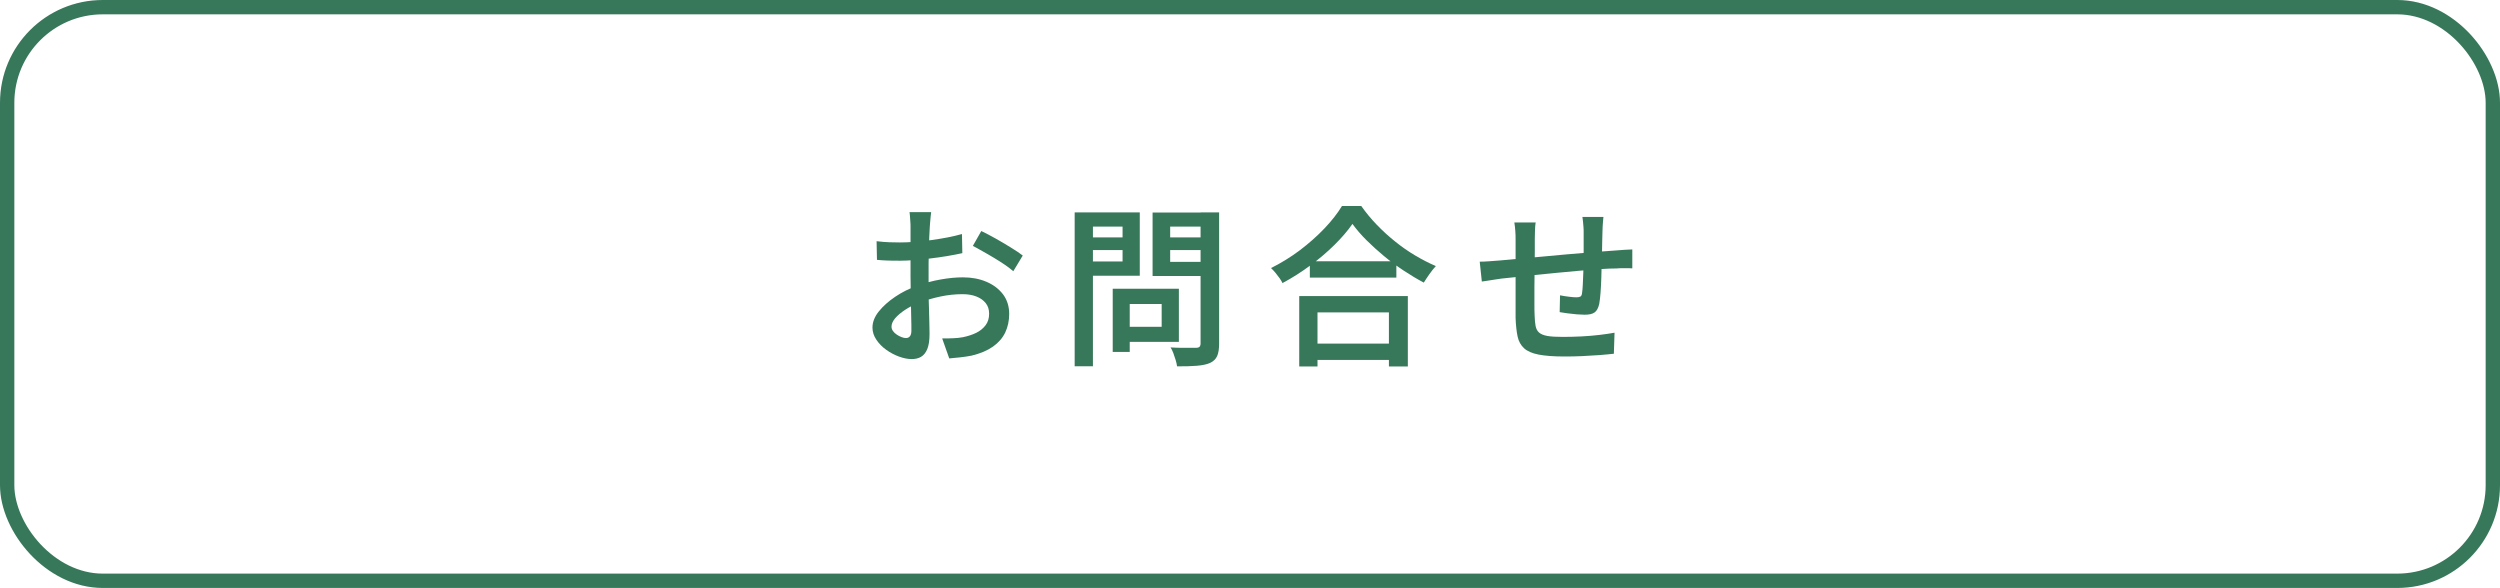
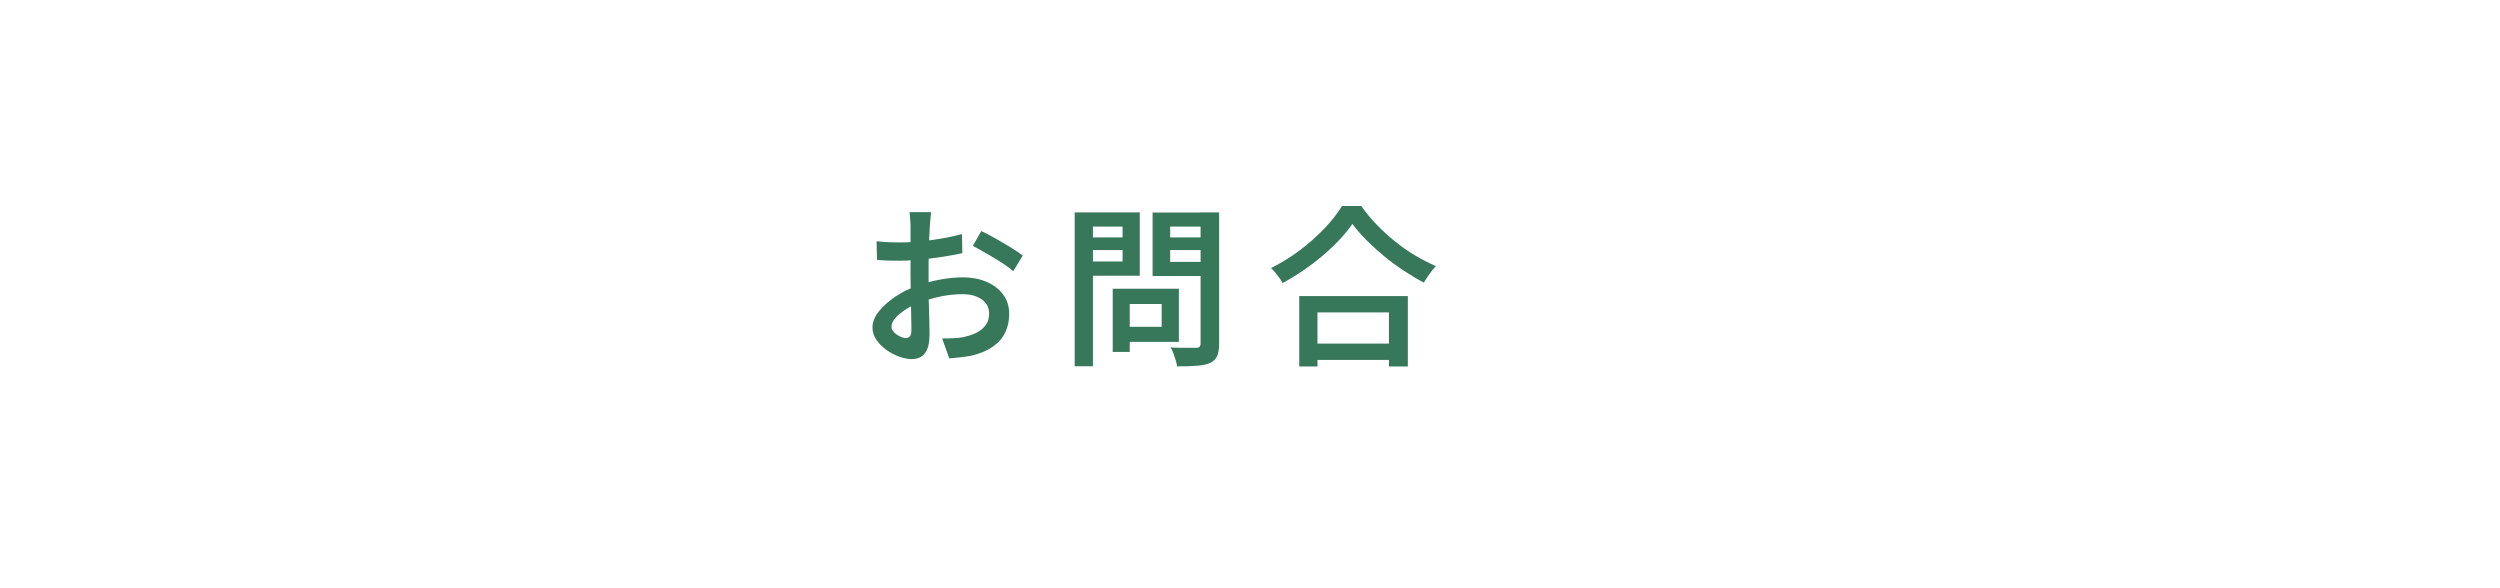
<svg xmlns="http://www.w3.org/2000/svg" id="_レイヤー_2" viewBox="0 0 261.5 61.5">
  <defs>
    <style>.cls-1{fill:none;stroke:#37785a;stroke-miterlimit:10;stroke-width:1.5px;}.cls-2{fill:#37785a;}</style>
  </defs>
  <g id="design">
-     <rect class="cls-1" x=".75" y=".75" width="260" height="60" rx="10" ry="10" />
    <path class="cls-2" d="M97.4,22.2c-.01.1-.03.23-.05.41-.02.18-.04.36-.05.55s-.03.35-.04.5c-.02.34-.04.71-.06,1.13-.02.42-.03.86-.04,1.33-.01.47-.02.94-.03,1.4,0,.47,0,.92,0,1.37,0,.48,0,1.01,0,1.59s.02,1.16.04,1.74.03,1.1.04,1.58c.01.47.02.85.02,1.12,0,.68-.08,1.22-.24,1.6-.16.38-.38.65-.66.81-.28.16-.6.23-.97.23-.41,0-.85-.09-1.32-.26-.47-.17-.92-.41-1.34-.71s-.76-.65-1.03-1.05c-.27-.4-.41-.83-.41-1.27,0-.58.22-1.14.66-1.69.44-.55,1.01-1.06,1.72-1.54s1.46-.85,2.27-1.14c.82-.3,1.65-.52,2.5-.67s1.62-.22,2.3-.22c.91,0,1.73.15,2.46.46.73.31,1.3.74,1.74,1.31.43.57.65,1.26.65,2.06,0,.71-.14,1.35-.41,1.93-.28.58-.7,1.07-1.28,1.48-.58.41-1.33.73-2.25.95-.41.08-.81.14-1.21.18s-.77.07-1.12.11l-.74-2.09c.38,0,.76,0,1.13-.02.37-.01.72-.05,1.04-.11.5-.1.96-.25,1.38-.45.41-.2.74-.47.99-.8s.37-.73.37-1.2-.12-.82-.36-1.12c-.24-.3-.57-.53-.98-.69-.41-.16-.89-.24-1.43-.24-.77,0-1.54.08-2.3.24-.77.16-1.52.38-2.25.66-.54.2-1.03.45-1.47.74-.44.29-.78.58-1.04.88-.25.3-.38.59-.38.88,0,.16.05.31.15.45s.23.27.4.38c.16.11.33.2.5.26.17.07.33.1.46.1.17,0,.31-.06.41-.18.11-.12.16-.33.16-.63,0-.32,0-.79-.02-1.4-.01-.61-.03-1.29-.04-2.02-.02-.74-.03-1.46-.03-2.17,0-.52,0-1.04,0-1.58,0-.53,0-1.05,0-1.54s0-.93,0-1.3c0-.38,0-.66,0-.85,0-.13,0-.29-.02-.49-.01-.19-.02-.38-.04-.58-.01-.19-.03-.34-.05-.43h2.23ZM91.69,25.23c.52.06.97.1,1.35.11.38.01.74.02,1.08.02.46,0,.97-.02,1.53-.06.56-.04,1.14-.1,1.72-.18.58-.08,1.15-.17,1.72-.28.56-.11,1.07-.23,1.53-.36l.04,2c-.49.11-1.03.21-1.62.31-.59.1-1.18.18-1.77.25-.59.07-1.16.13-1.69.17-.53.04-1,.06-1.4.06-.58,0-1.05,0-1.42-.02-.37-.01-.71-.04-1.03-.07l-.04-1.94ZM102.65,24.17c.46.22.96.48,1.51.79.55.31,1.08.62,1.59.94.51.31.92.59,1.23.83l-.99,1.64c-.22-.19-.5-.41-.86-.66s-.75-.49-1.16-.74c-.41-.25-.82-.48-1.21-.7-.39-.22-.72-.41-1-.55l.88-1.55Z" />
    <path class="cls-2" d="M112.41,22.22h1.91v16.09h-1.91v-16.09ZM113.34,24.83h4.66v1.33h-4.66v-1.33ZM113.51,22.22h5.71v6.62h-5.71v-1.49h3.91v-3.65h-3.91v-1.48ZM116.39,30.2h1.78v6.61h-1.78v-6.61ZM117.21,30.2h6.1v5.56h-6.1v-1.58h4.3v-2.38h-4.3v-1.6ZM126.61,22.22v1.48h-4.21v3.69h4.21v1.48h-6.05v-6.64h6.05ZM121.7,24.83h4.7v1.33h-4.7v-1.33ZM125.58,22.22h1.94v13.72c0,.56-.07,1-.21,1.31-.14.31-.38.54-.73.71-.36.16-.82.25-1.39.3s-1.25.06-2.07.06c-.02-.19-.07-.4-.14-.64-.07-.23-.15-.47-.24-.72s-.19-.45-.3-.62c.37.02.74.04,1.1.04h1.57c.17,0,.29-.04.36-.11.07-.07.11-.19.11-.34v-13.7Z" />
-     <path class="cls-2" d="M141.46,23.43c-.49.71-1.12,1.44-1.88,2.19s-1.6,1.47-2.53,2.15c-.92.68-1.89,1.3-2.9,1.84-.07-.16-.18-.33-.31-.52-.14-.19-.29-.38-.44-.57s-.31-.34-.45-.48c1.04-.52,2.05-1.14,3.01-1.86.96-.73,1.82-1.49,2.59-2.3s1.37-1.59,1.82-2.33h2.02c.48.68,1.02,1.34,1.62,1.96.6.62,1.24,1.21,1.92,1.75.68.55,1.38,1.04,2.11,1.47.73.43,1.44.8,2.15,1.1-.23.25-.45.53-.67.84-.22.31-.41.6-.59.89-.7-.37-1.4-.79-2.11-1.26-.71-.47-1.4-.97-2.06-1.52-.66-.55-1.27-1.1-1.84-1.67-.56-.56-1.04-1.12-1.44-1.67ZM135.9,30.97h11.36v7.36h-1.98v-5.65h-7.47v5.65h-1.91v-7.36ZM136.76,35.94h9.4v1.71h-9.4v-1.71ZM137.01,27.33h9.05v1.71h-9.05v-1.71Z" />
-     <path class="cls-2" d="M154.8,27.37c.26,0,.58-.01.95-.04.37-.02.77-.05,1.19-.09.37-.04.92-.09,1.63-.15.71-.07,1.53-.14,2.44-.22.91-.08,1.86-.17,2.83-.26.98-.09,1.93-.17,2.84-.24.92-.07,1.73-.13,2.44-.18.24-.02.51-.04.8-.06.29-.02.57-.03.82-.04v1.98c-.1-.01-.24-.02-.44-.02s-.41,0-.63,0c-.22,0-.41.02-.57.03-.47,0-1.04.02-1.72.07-.68.05-1.4.1-2.18.17-.77.07-1.57.14-2.38.22s-1.58.16-2.32.23c-.74.08-1.41.15-2.01.22-.6.07-1.08.12-1.44.15-.18.02-.4.06-.67.1-.26.04-.52.08-.77.12s-.46.07-.61.09l-.22-2.07ZM160.63,23.25c-.04.26-.06.53-.07.81-.01.28-.02.59-.02.94s0,.78,0,1.34c0,.56-.01,1.16-.02,1.8,0,.64-.01,1.28-.02,1.91,0,.63,0,1.2,0,1.71s0,.91.02,1.2c.01.46.05.83.1,1.12.05.29.17.53.36.7.19.17.48.29.87.36s.94.1,1.64.1c.61,0,1.25-.02,1.92-.05s1.3-.09,1.91-.16c.61-.07,1.12-.15,1.56-.23l-.07,2.2c-.4.05-.89.09-1.48.14-.59.04-1.2.08-1.85.11-.64.03-1.26.04-1.84.04-1.13,0-2.03-.07-2.7-.2-.67-.13-1.18-.35-1.52-.66-.34-.31-.57-.72-.68-1.23-.11-.52-.18-1.16-.21-1.93,0-.25,0-.6,0-1.05,0-.45,0-.95,0-1.51v-5.59c0-.35,0-.67-.03-.96-.02-.29-.05-.59-.1-.89h2.27ZM167.72,22.69c-.01.1-.02.23-.04.41-.01.18-.02.37-.04.56-.01.19-.02.37-.02.52-.01.38-.02.77-.03,1.14s-.01.74-.02,1.08c0,.34-.02.67-.03.98-.01.5-.03,1.04-.04,1.61-.02.57-.04,1.1-.08,1.59s-.08.89-.14,1.21c-.1.44-.26.74-.5.9-.23.16-.58.23-1.03.23-.2,0-.48-.02-.82-.04-.34-.03-.67-.07-1-.11-.32-.04-.59-.08-.79-.12l.04-1.76c.3.06.61.11.95.15.33.04.58.06.76.06.19,0,.33-.03.42-.08.09-.05.15-.17.17-.35.04-.23.06-.52.08-.88.02-.36.04-.75.05-1.18.02-.43.03-.84.04-1.25v-3.11c0-.14,0-.31-.02-.51-.01-.2-.03-.39-.05-.58-.02-.19-.04-.35-.06-.47h2.18Z" />
+     <path class="cls-2" d="M141.46,23.43c-.49.71-1.12,1.44-1.88,2.19s-1.6,1.47-2.53,2.15c-.92.68-1.89,1.3-2.9,1.84-.07-.16-.18-.33-.31-.52-.14-.19-.29-.38-.44-.57s-.31-.34-.45-.48c1.04-.52,2.05-1.14,3.01-1.86.96-.73,1.82-1.49,2.59-2.3s1.37-1.59,1.82-2.33h2.02c.48.68,1.02,1.34,1.62,1.96.6.62,1.24,1.21,1.92,1.75.68.55,1.38,1.04,2.11,1.47.73.43,1.44.8,2.15,1.1-.23.25-.45.53-.67.84-.22.31-.41.6-.59.89-.7-.37-1.4-.79-2.11-1.26-.71-.47-1.4-.97-2.06-1.52-.66-.55-1.27-1.1-1.84-1.67-.56-.56-1.04-1.12-1.44-1.67ZM135.9,30.97h11.36v7.36h-1.98v-5.65h-7.47v5.65h-1.91v-7.36ZM136.76,35.94h9.4v1.71h-9.4v-1.71ZM137.01,27.33h9.05v1.71v-1.71Z" />
  </g>
</svg>